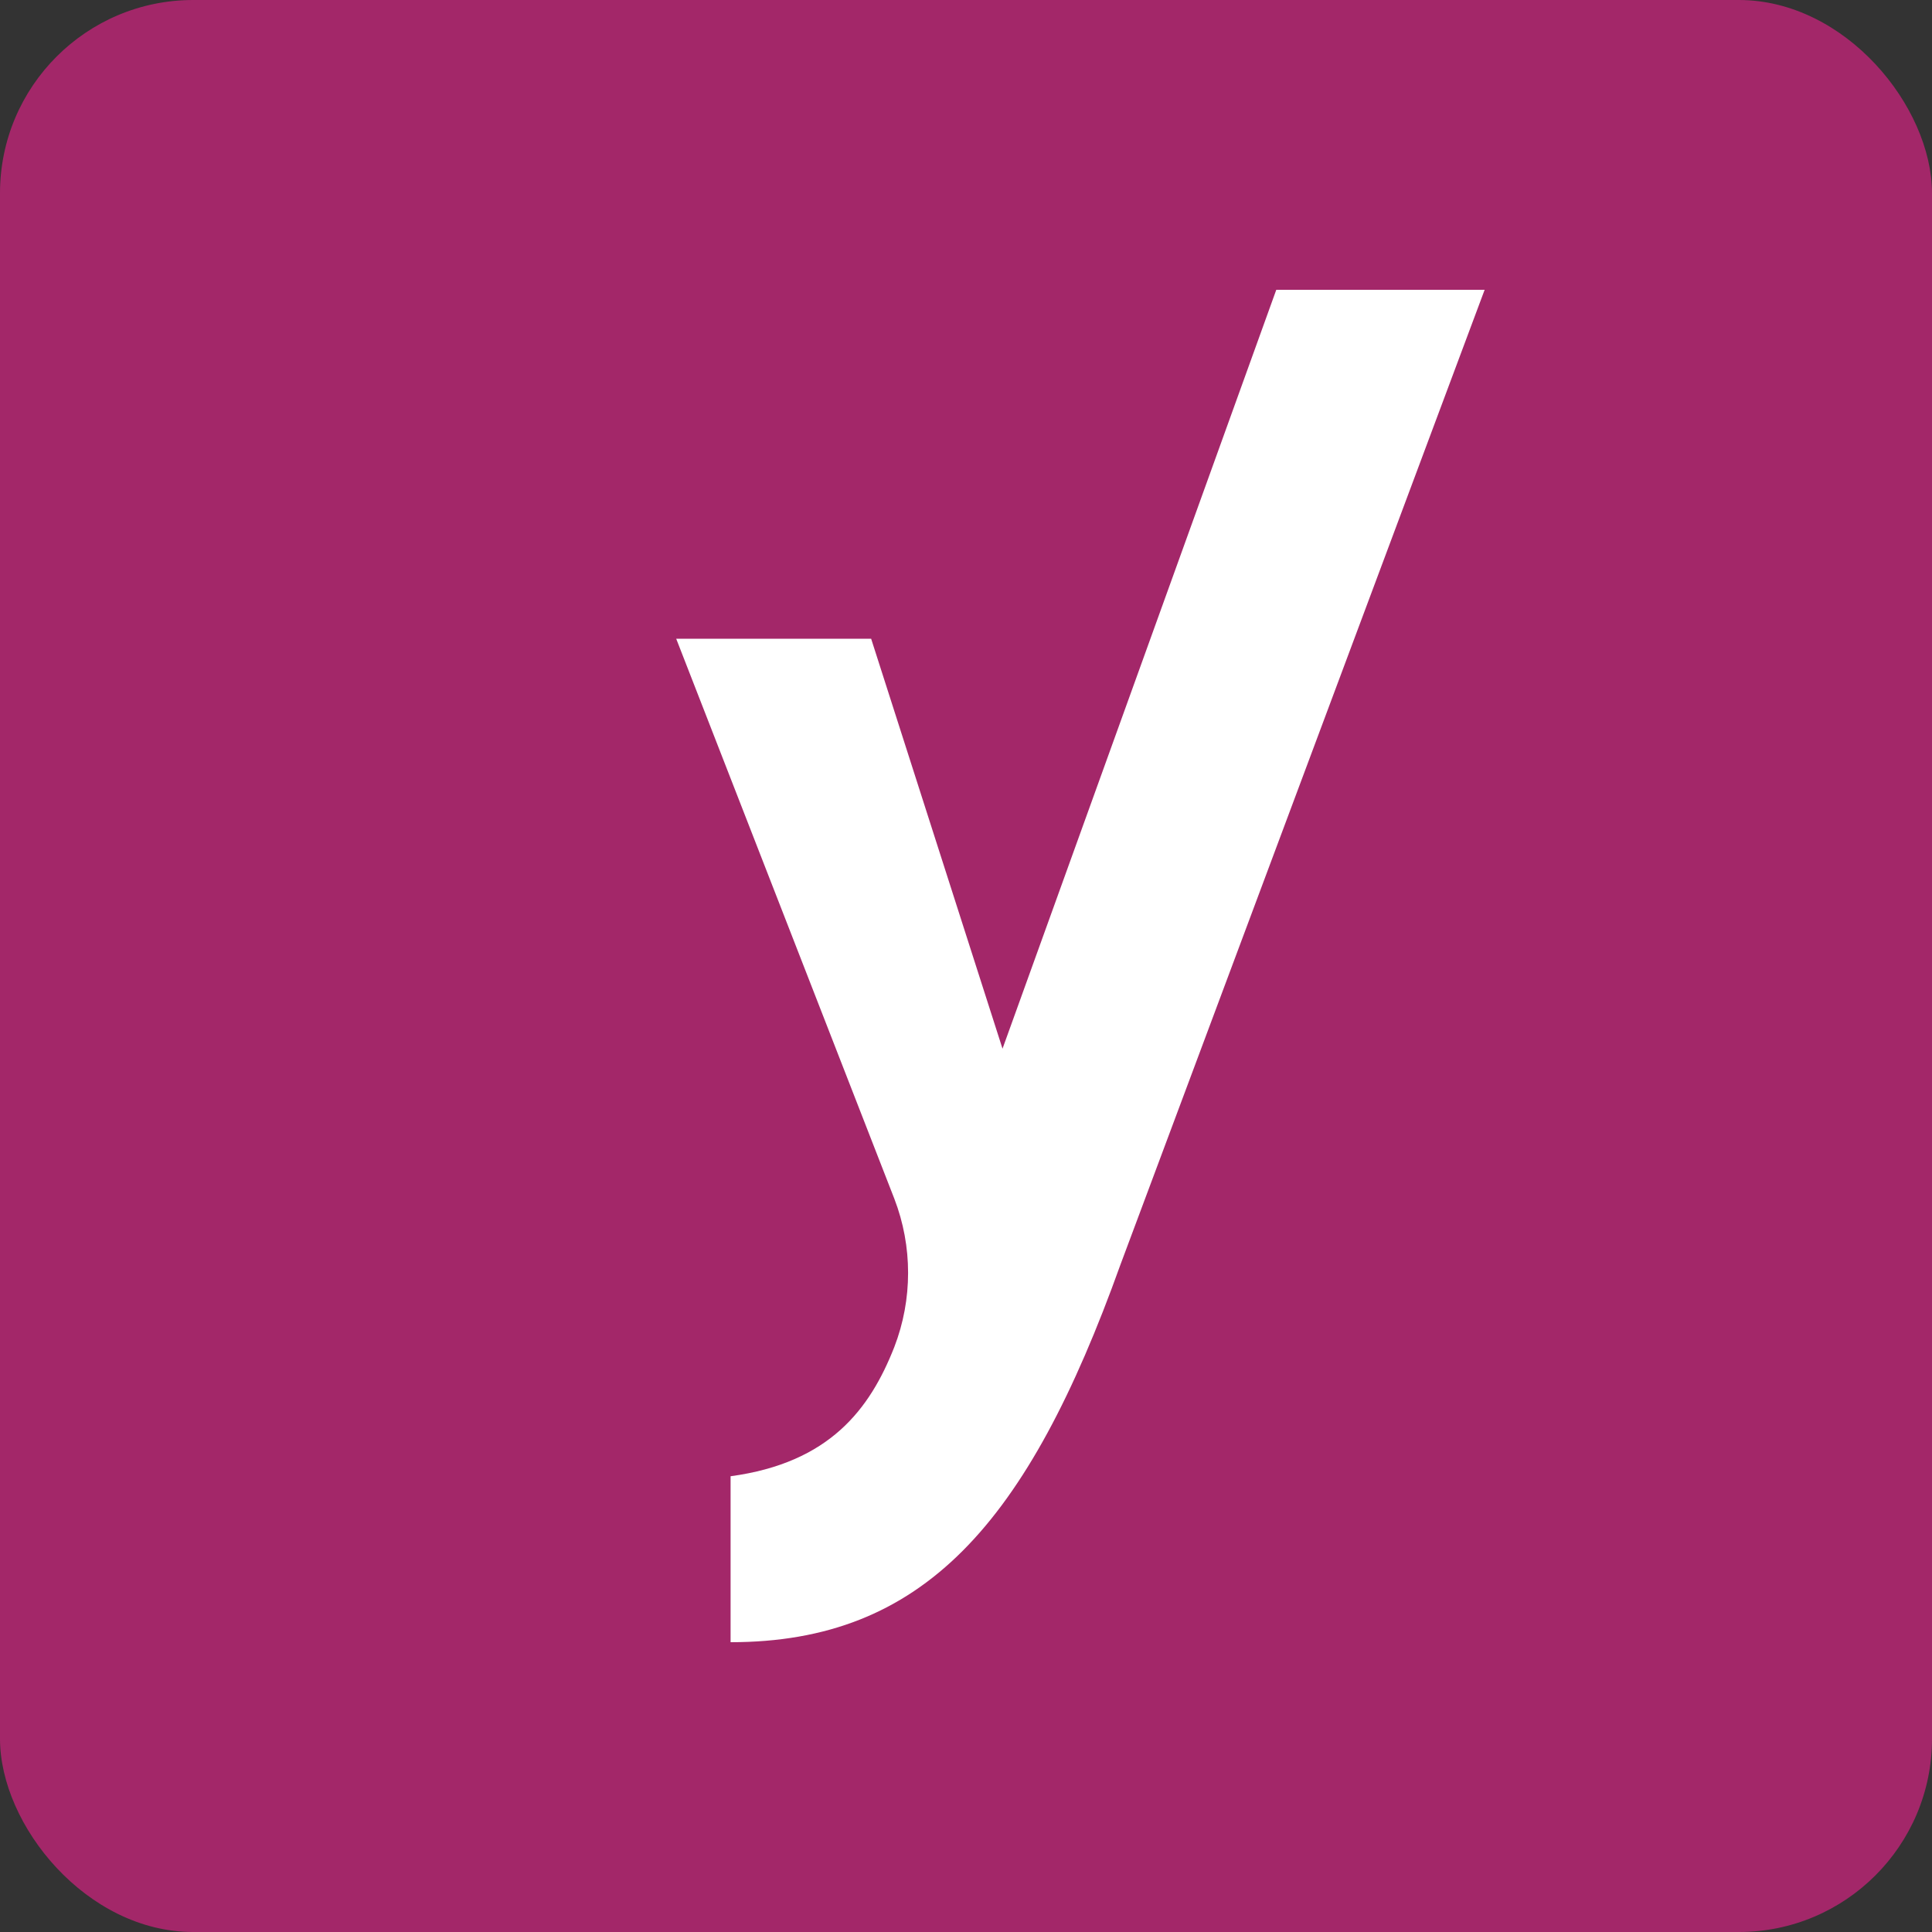
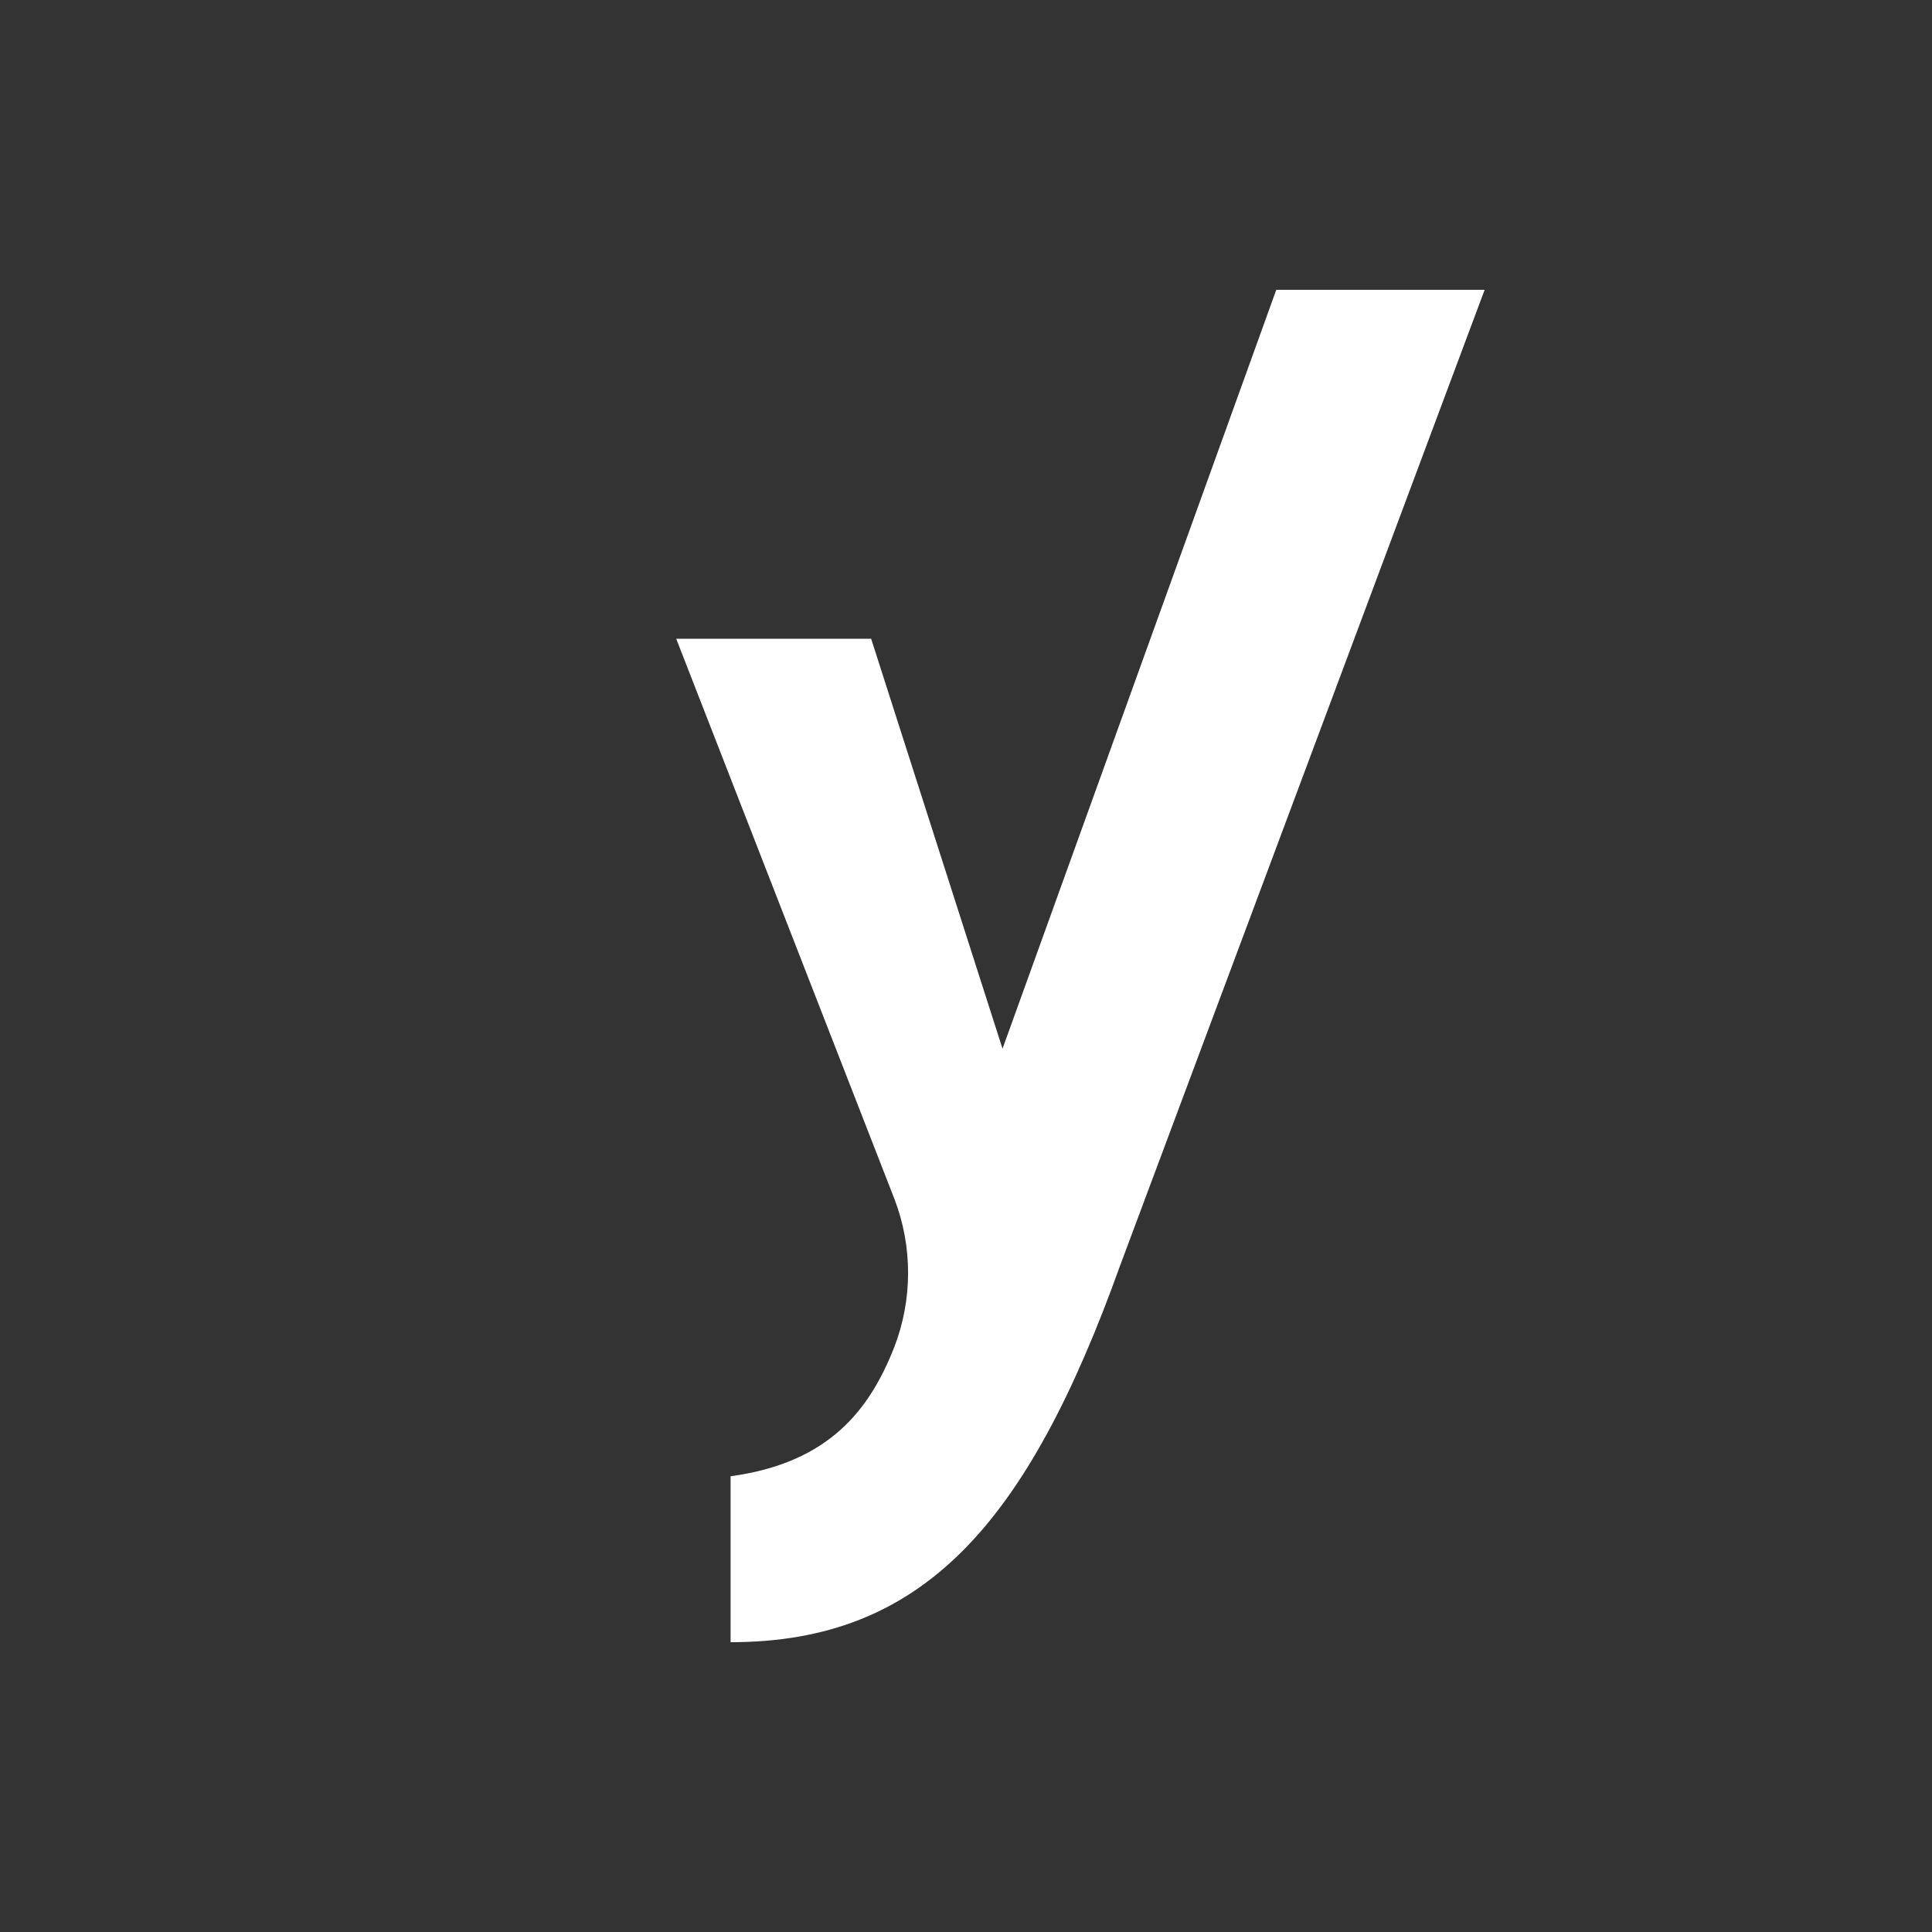
<svg xmlns="http://www.w3.org/2000/svg" width="20px" height="20px" viewBox="0 0 20 20" version="1.1">
  <rect x="0" y="0" width="20" height="20" fill="#333333" stroke="none" />
  <g id="Logo-&amp;-icons" stroke="none" stroke-width="1" fill="none" fill-rule="evenodd">
    <g id="Icon-Squared" transform="translate(-140, -180)">
      <g id="yoast" transform="translate(140, 180)">
-         <rect id="BG" fill="#A32769" x="0" y="0" width="20" height="20" rx="2" />
        <path d="M13.212,3 L10.378,10.856 L9.018,6.612 L7,6.612 L9.258,12.409 C9.448,12.902 9.448,13.451 9.258,13.944 C9.005,14.588 8.588,15.143 7.563,15.282 L7.563,17 C9.556,17 10.637,15.775 11.599,13.091 L15.369,3 L13.212,3 Z" id="Path" fill="#FFFFFF" />
      </g>
    </g>
  </g>
</svg>